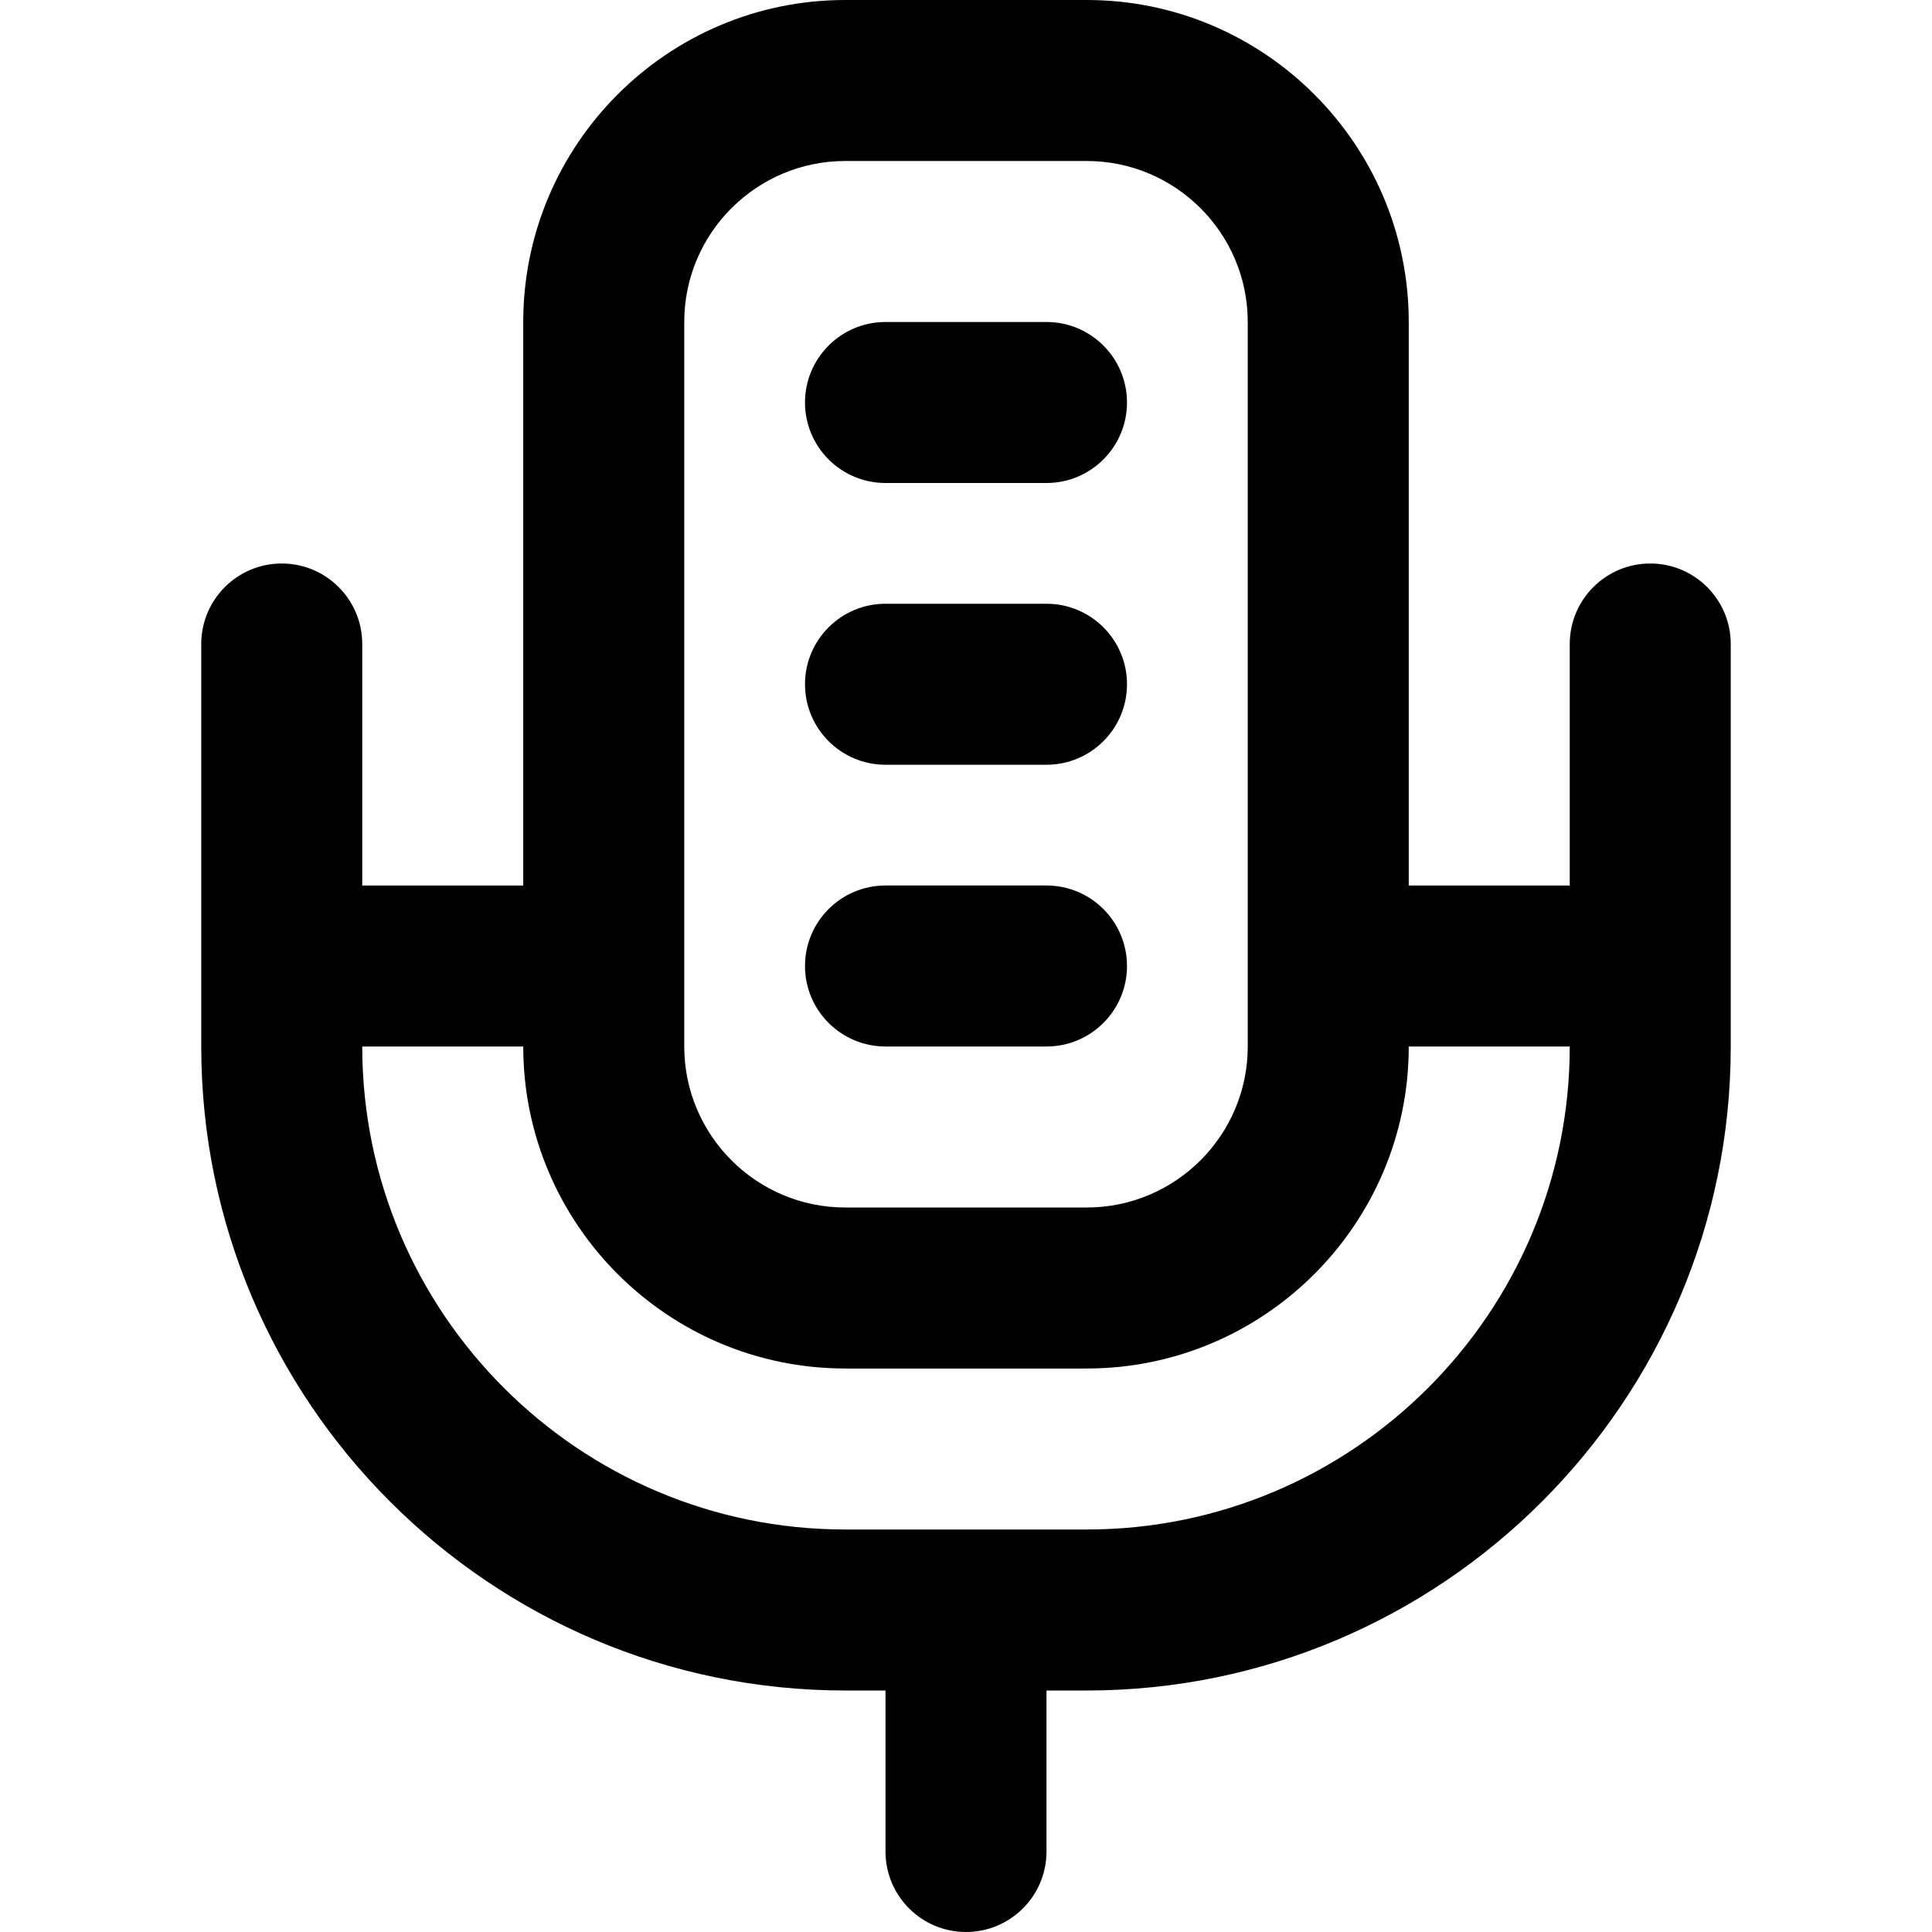
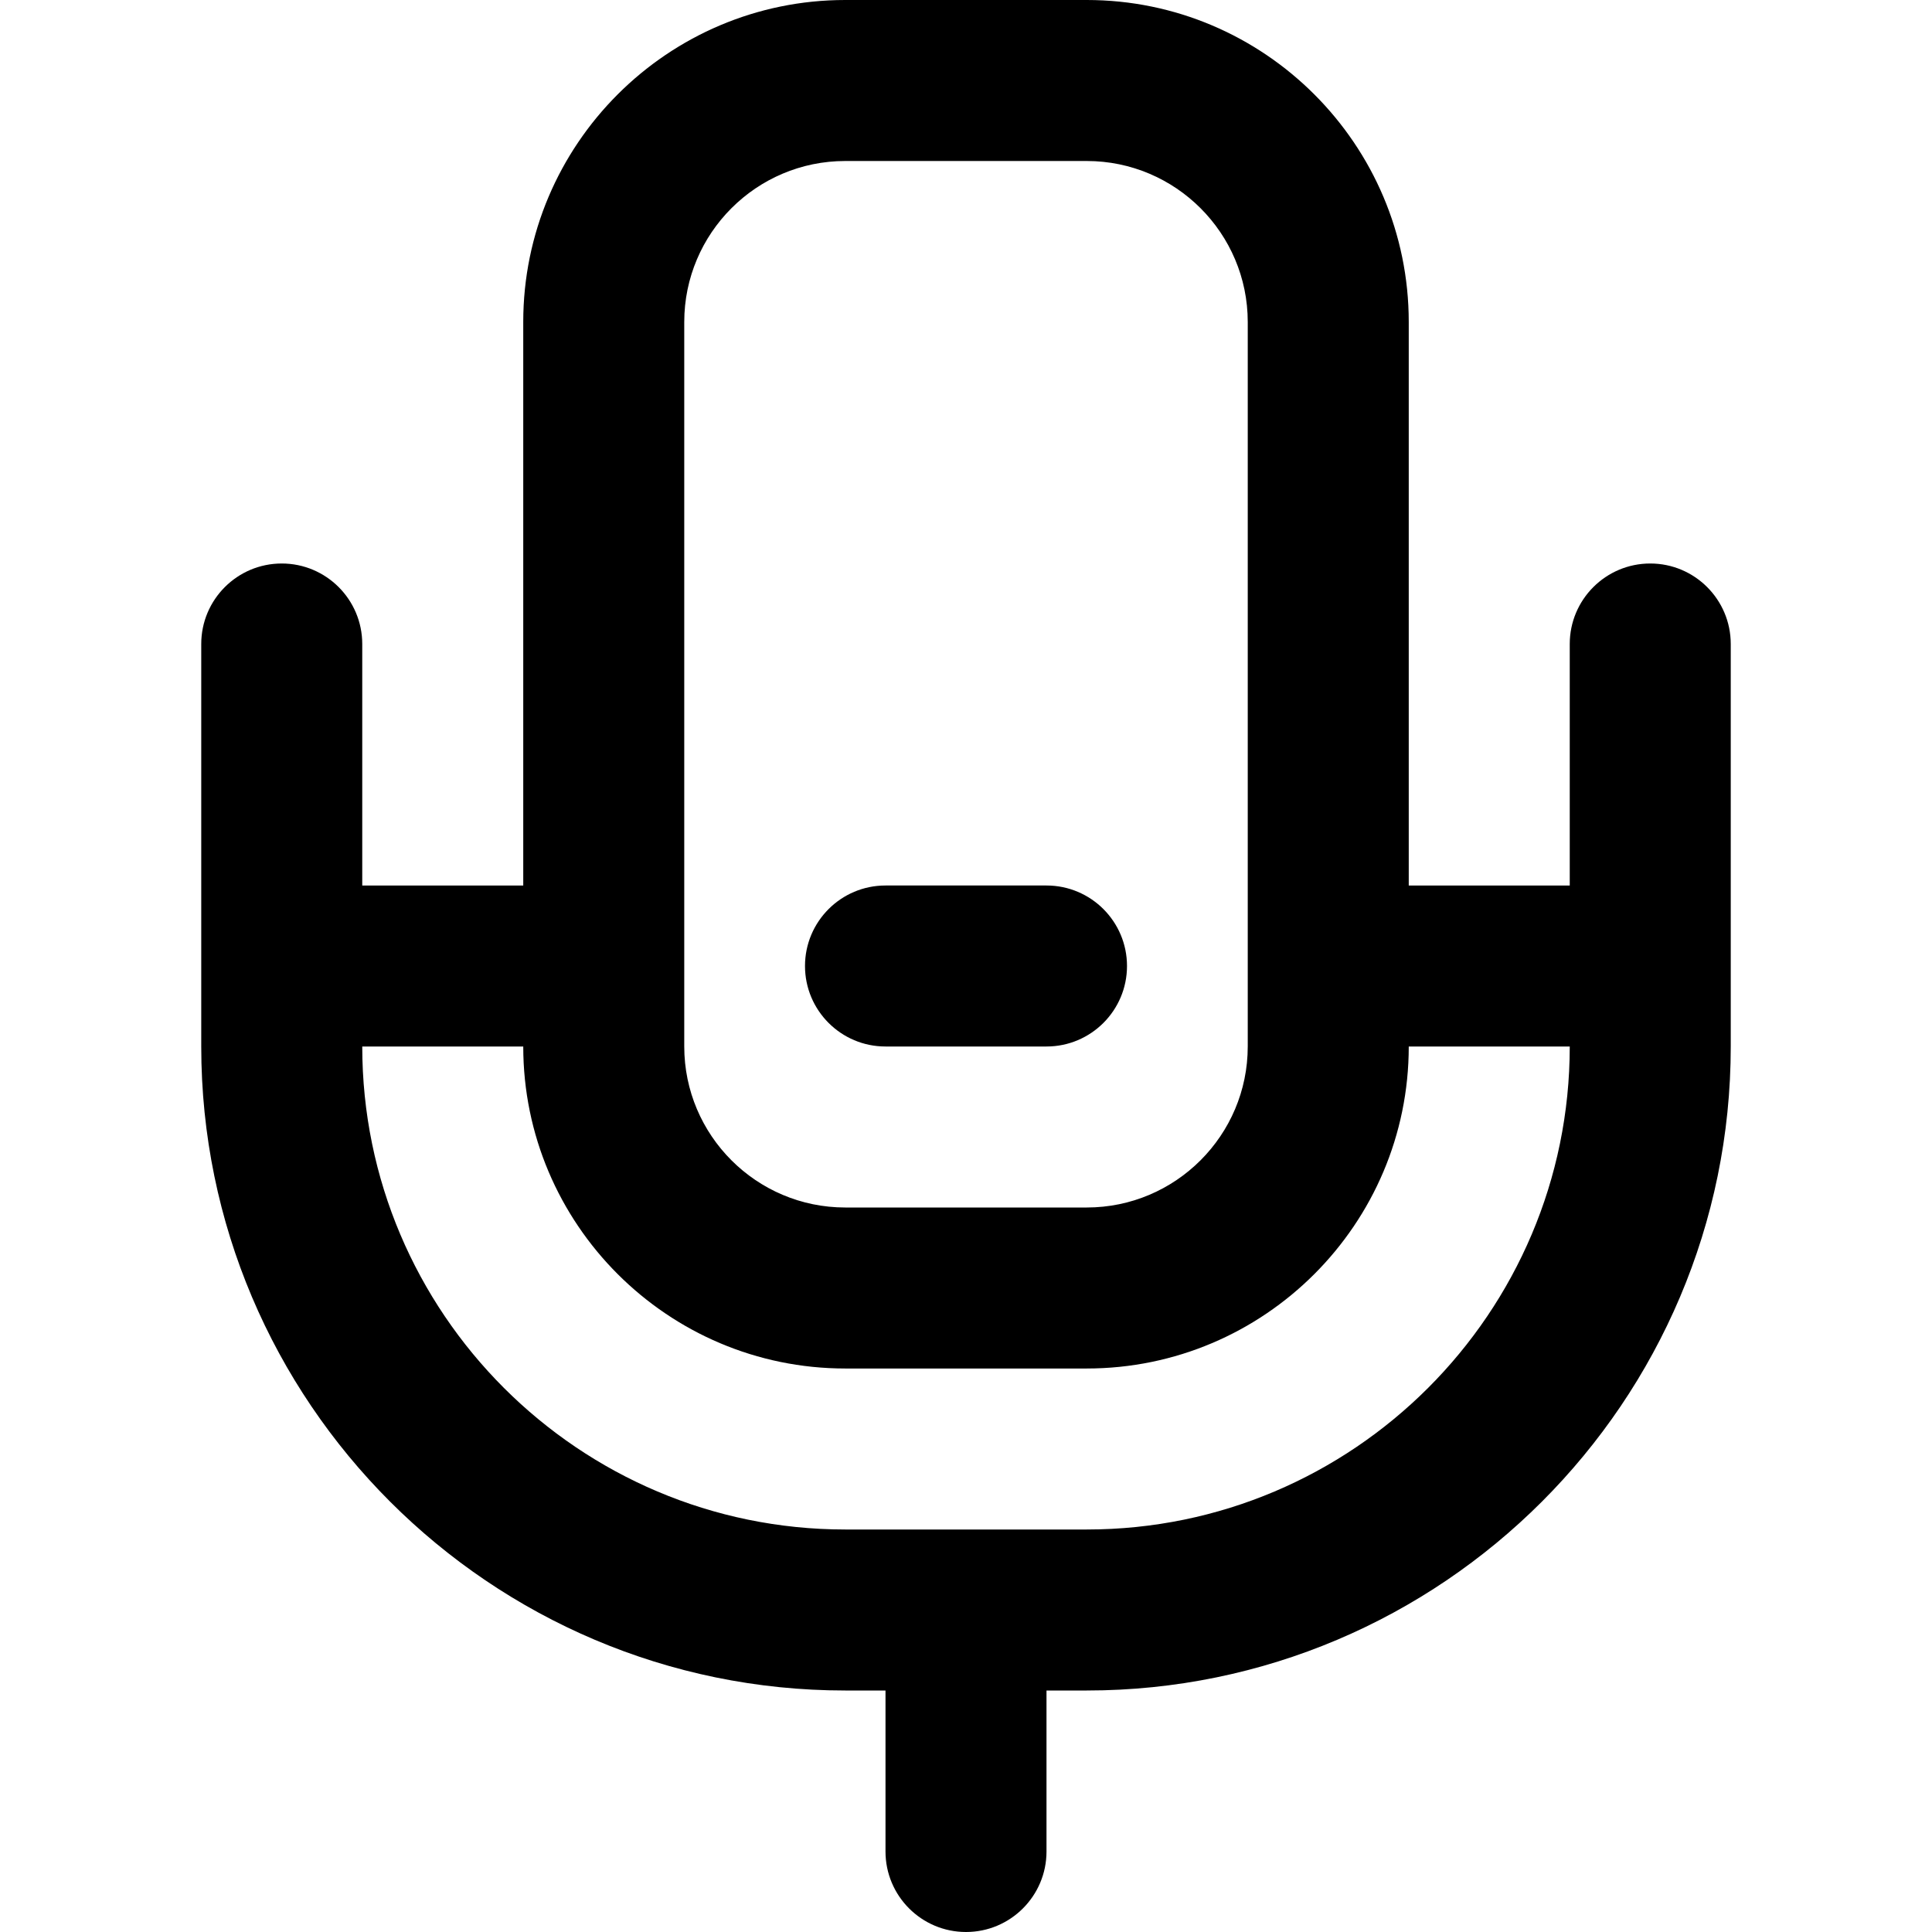
<svg xmlns="http://www.w3.org/2000/svg" height="384pt" viewBox="-40 0 384 384" width="384pt">
  <path d="m128 336h8v32c0 8.832 7.168 16 16 16s16-7.168 16-16v-32h8c70.574 0 128-57.426 128-128v-80c0-8.832-7.168-16-16-16s-16 7.168-16 16v48h-32v-112c0-35.289-28.711-64-64-64h-48c-35.289 0-64 28.711-64 64v112h-32v-48c0-8.832-7.168-16-16-16s-16 7.168-16 16v80c0 70.574 57.426 128 128 128zm-32-272c0-17.648 14.352-32 32-32h48c17.648 0 32 14.352 32 32v144c0 17.648-14.352 32-32 32h-48c-17.648 0-32-14.352-32-32zm-32 144c0 35.289 28.711 64 64 64h48c35.289 0 64-28.711 64-64h32c0 52.938-43.062 96-96 96h-48c-52.938 0-96-43.062-96-96zm0 0" />
-   <path d="m136 96h32c8.832 0 16-7.168 16-16s-7.168-16-16-16h-32c-8.832 0-16 7.168-16 16s7.168 16 16 16zm0 0" />
-   <path d="m136 152h32c8.832 0 16-7.168 16-16s-7.168-16-16-16h-32c-8.832 0-16 7.168-16 16s7.168 16 16 16zm0 0" />
  <path d="m136 208h32c8.832 0 16-7.168 16-16s-7.168-16-16-16h-32c-8.832 0-16 7.168-16 16s7.168 16 16 16zm0 0" />
</svg>